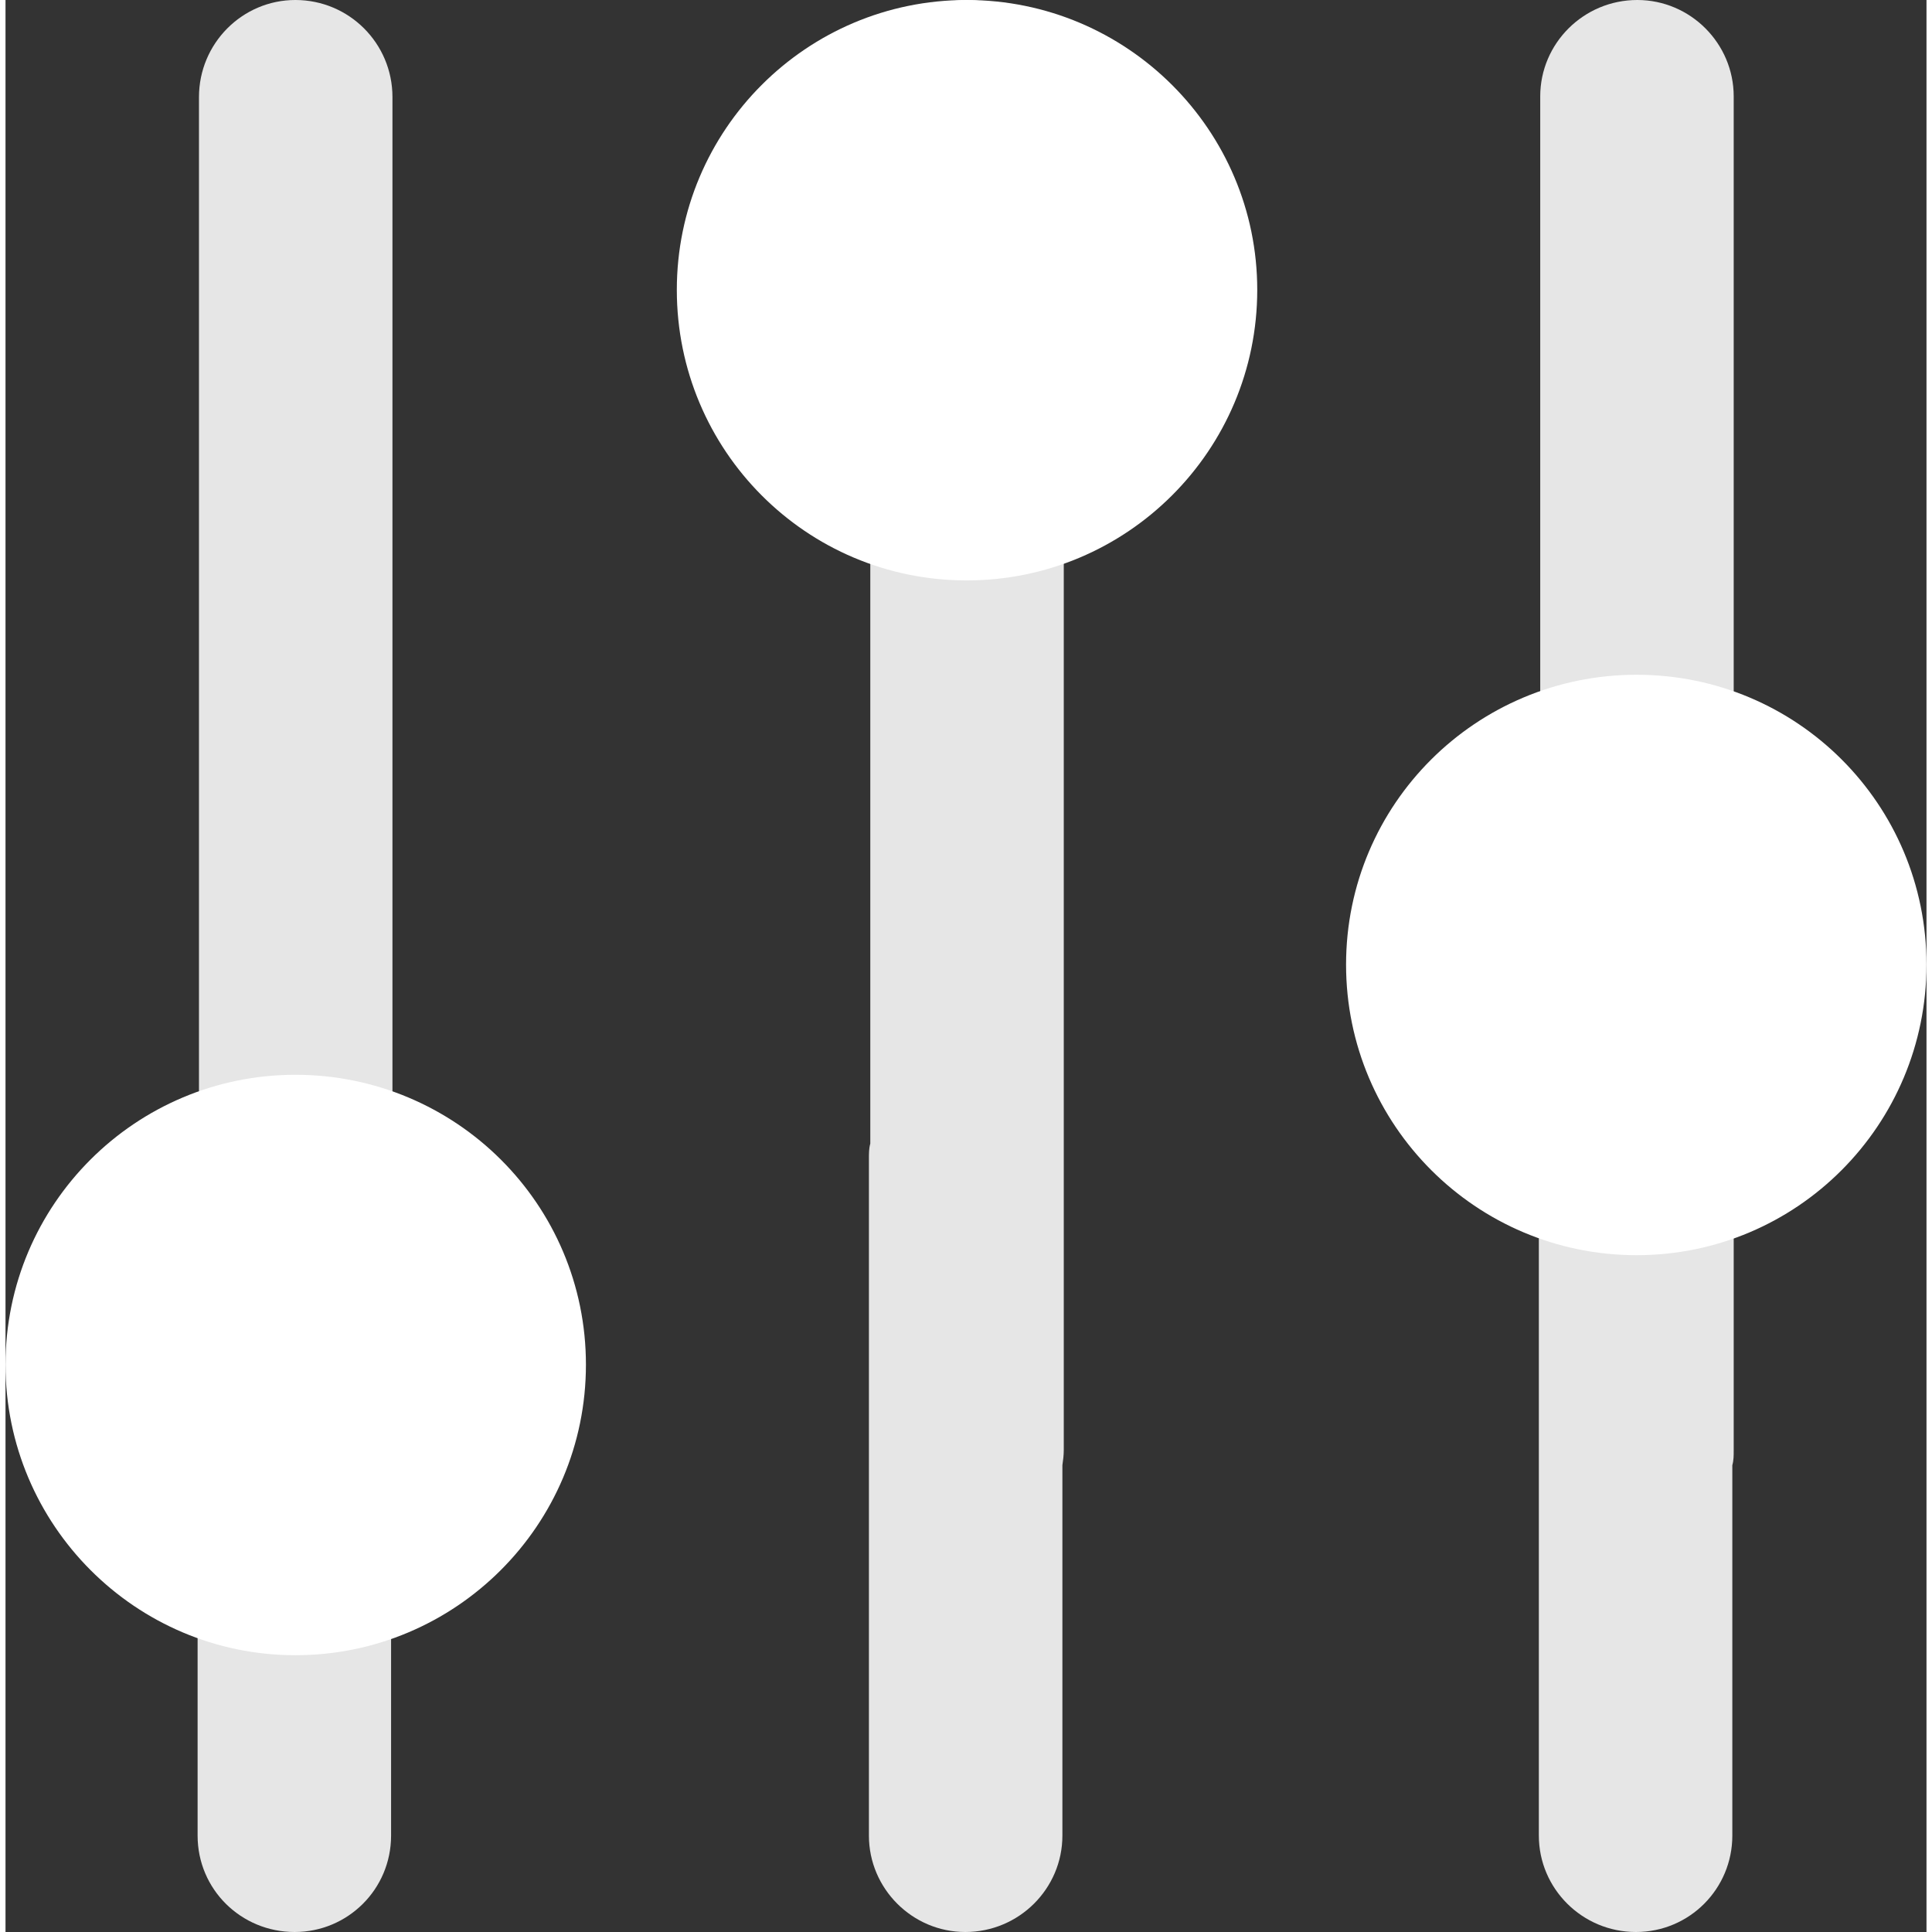
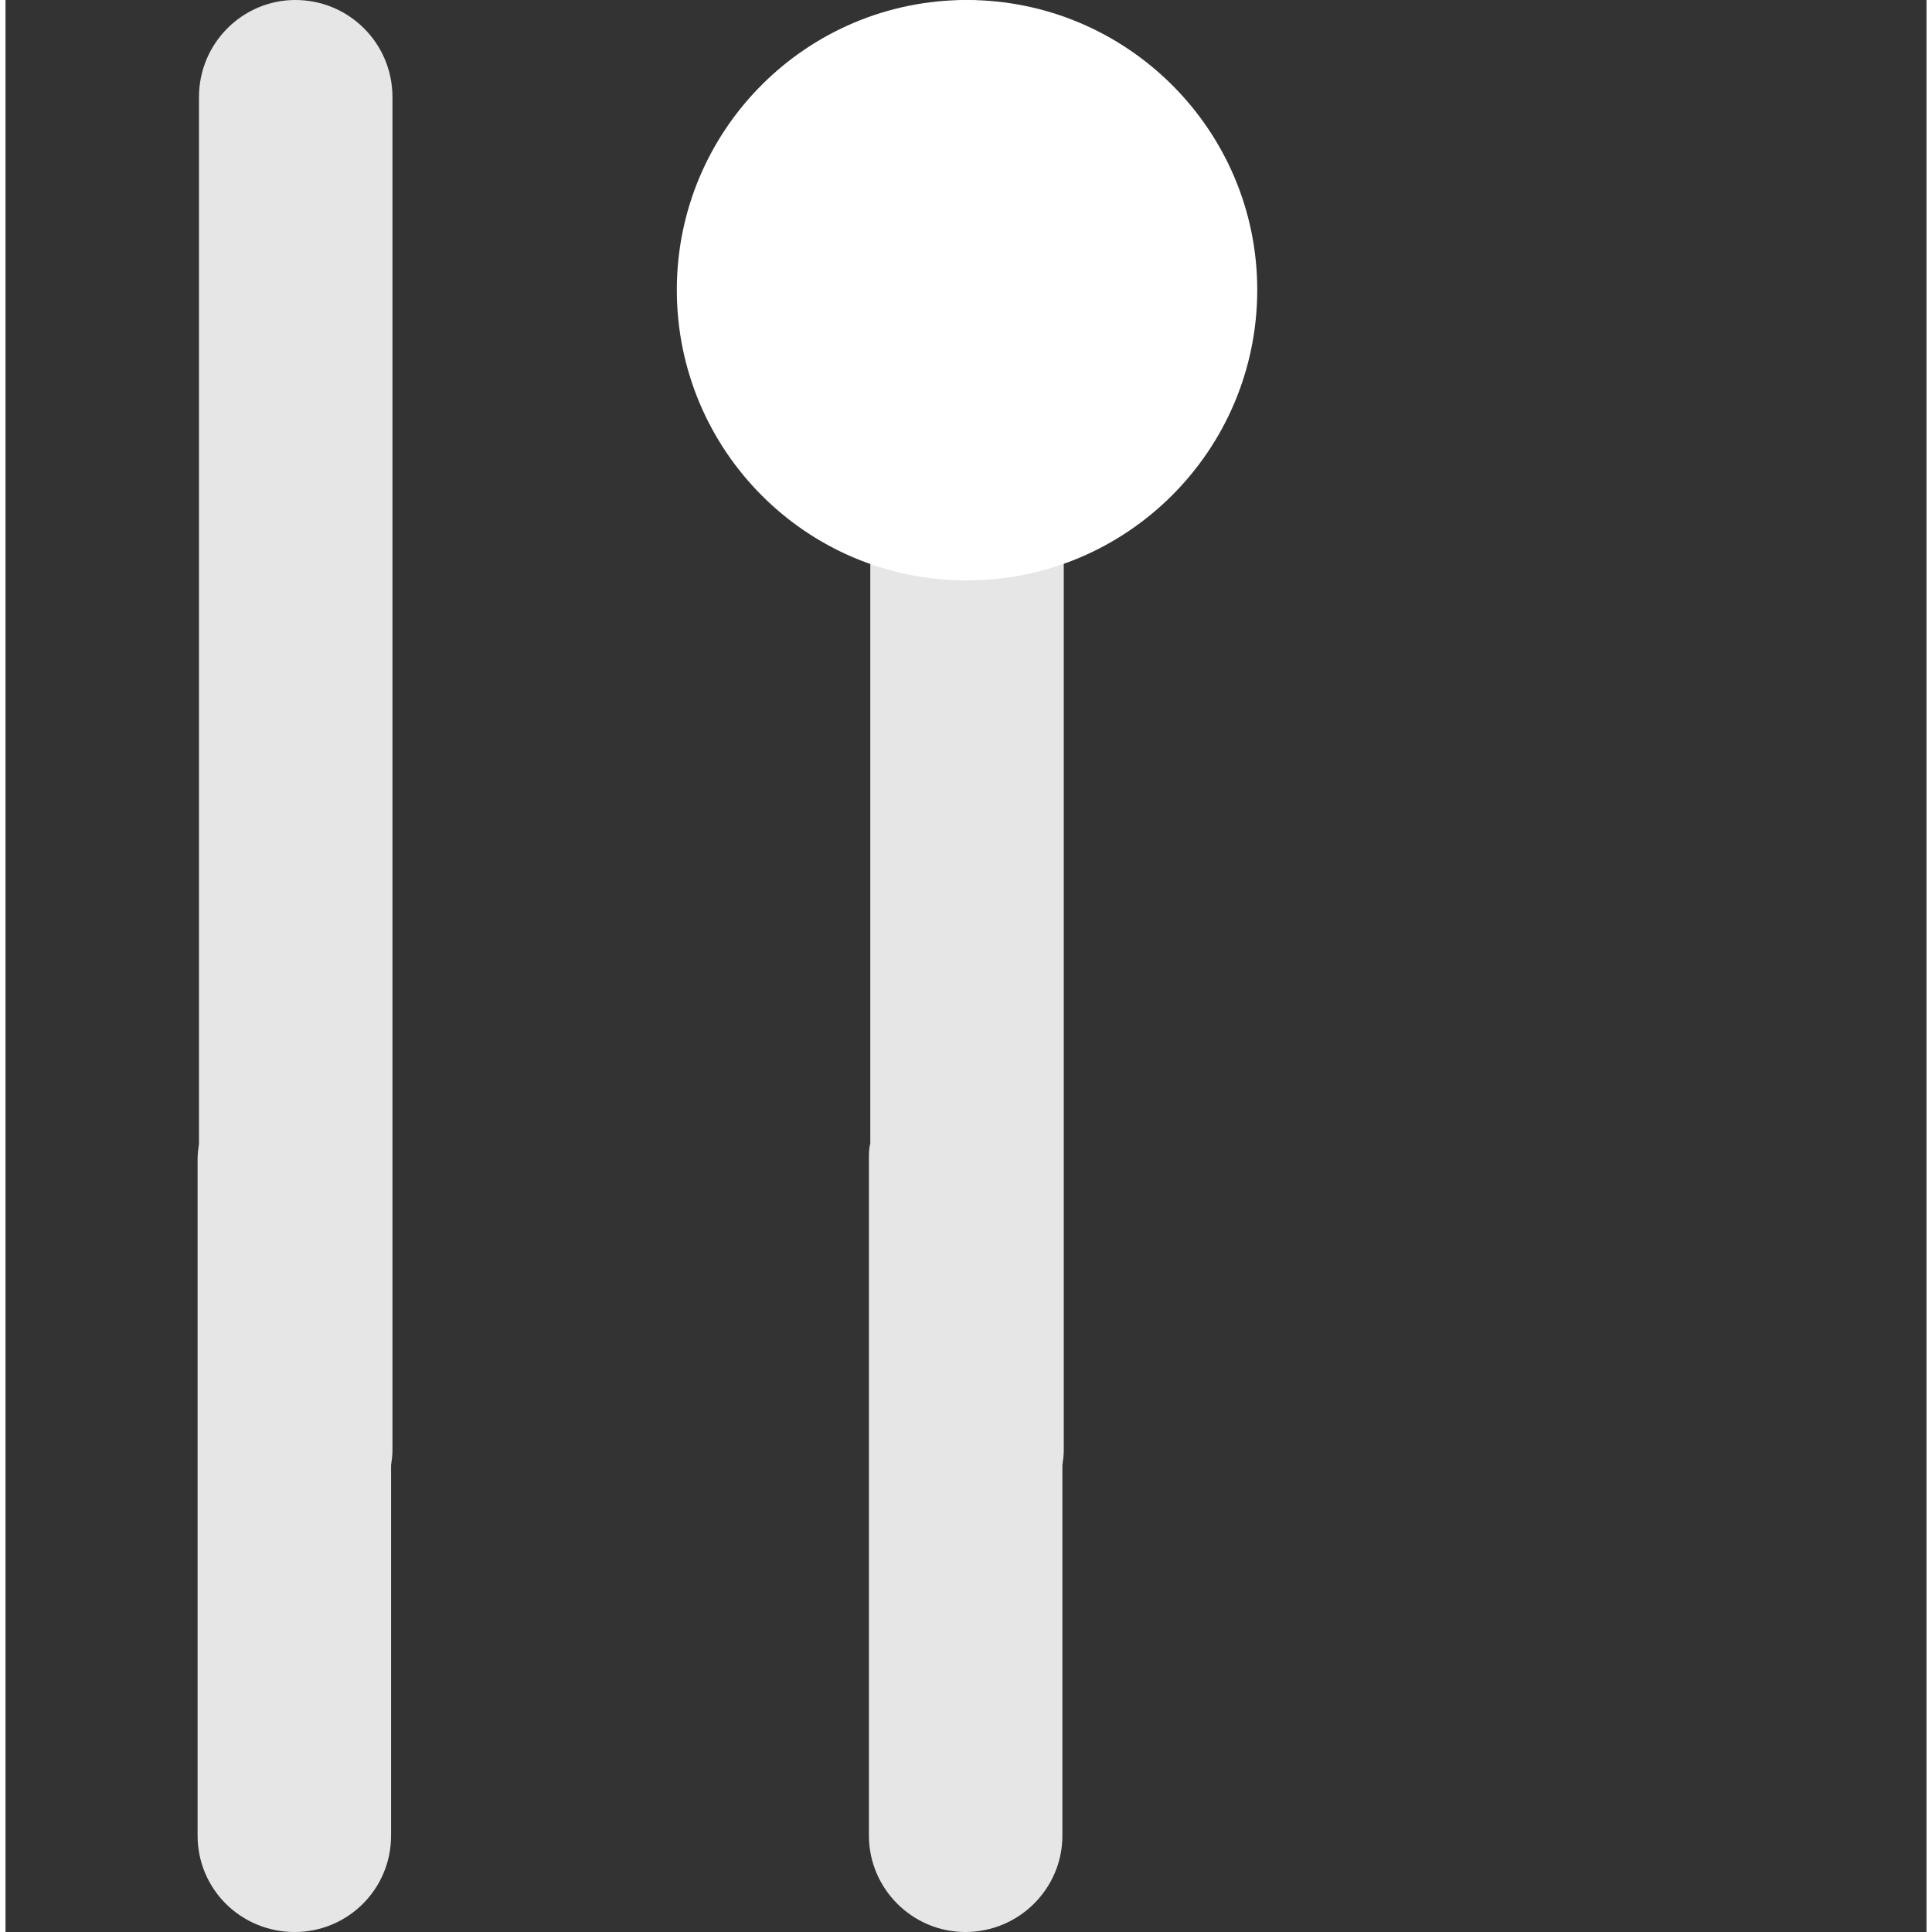
<svg xmlns="http://www.w3.org/2000/svg" xml:space="preserve" width="30px" height="30px" version="1.1" style="shape-rendering:geometricPrecision; text-rendering:geometricPrecision; image-rendering:optimizeQuality; fill-rule:evenodd; clip-rule:evenodd" viewBox="0 0 27.9 28.06">
  <rect x="0" y="0" width="27.9" height="28.06" fill="#333333" stroke="none" />
  <defs>
    <style type="text/css">
   
    .fil0 {fill:#E6E6E6}
    .fil1 {fill:white}
   
  </style>
  </defs>
  <g id="Capa_x0020_1">
    <path id="primary" class="fil0" d="M4.2 28.06c-0.78,0 -1.41,-0.62 -1.41,-1.4l0 -9.83c0,-0.07 0.01,-0.15 0.02,-0.22l0 -15.2c0,-0.78 0.63,-1.41 1.4,-1.41 0.78,0 1.41,0.63 1.41,1.41l0 19.65c0,0.08 -0.01,0.15 -0.02,0.22l0 5.38c0,0.78 -0.63,1.4 -1.4,1.4l0 0z" />
-     <path id="secondary" class="fil1" d="M4.21 15.61c-2.32,0 -4.21,1.88 -4.21,4.21 0,2.33 1.89,4.22 4.21,4.22 2.33,0 4.22,-1.89 4.22,-4.22 0,-2.33 -1.89,-4.21 -4.22,-4.21l0 0z" />
    <g id="_2076214655392">
      <path id="primary_0" class="fil0" d="M13.94 28.06c-0.77,0 -1.4,-0.63 -1.4,-1.4l0 -9.83c0,-0.08 0,-0.15 0.02,-0.22l0 -15.21c0,-0.77 0.62,-1.4 1.4,-1.4 0.78,0 1.41,0.63 1.41,1.4l0 19.66c0,0.08 -0.01,0.15 -0.02,0.22l0 5.38c0,0.77 -0.63,1.4 -1.41,1.4l0 0z" />
      <path id="secondary_1" class="fil1" d="M13.96 0c-2.33,0 -4.21,1.89 -4.21,4.21 0,2.33 1.88,4.22 4.21,4.22 2.33,0 4.22,-1.89 4.22,-4.22 0,-2.32 -1.89,-4.21 -4.22,-4.21z" />
    </g>
-     <path id="primary_2" class="fil0" d="M23.68 28.06c-0.78,0 -1.41,-0.63 -1.41,-1.4l0 -9.83c0,-0.07 0.01,-0.15 0.02,-0.22l0 -15.21c0,-0.77 0.63,-1.4 1.41,-1.4 0.77,0 1.4,0.63 1.4,1.4l0 19.66c0,0.08 0,0.15 -0.02,0.22l0 5.38c0,0.77 -0.62,1.4 -1.4,1.4l0 0z" />
-     <path id="secondary_3" class="fil1" d="M27.9 14.01c0,2.33 -1.88,4.22 -4.21,4.22 -2.33,0 -4.22,-1.89 -4.22,-4.22 0,-2.33 1.89,-4.21 4.22,-4.21 2.33,0 4.21,1.88 4.21,4.21z" />
  </g>
</svg>